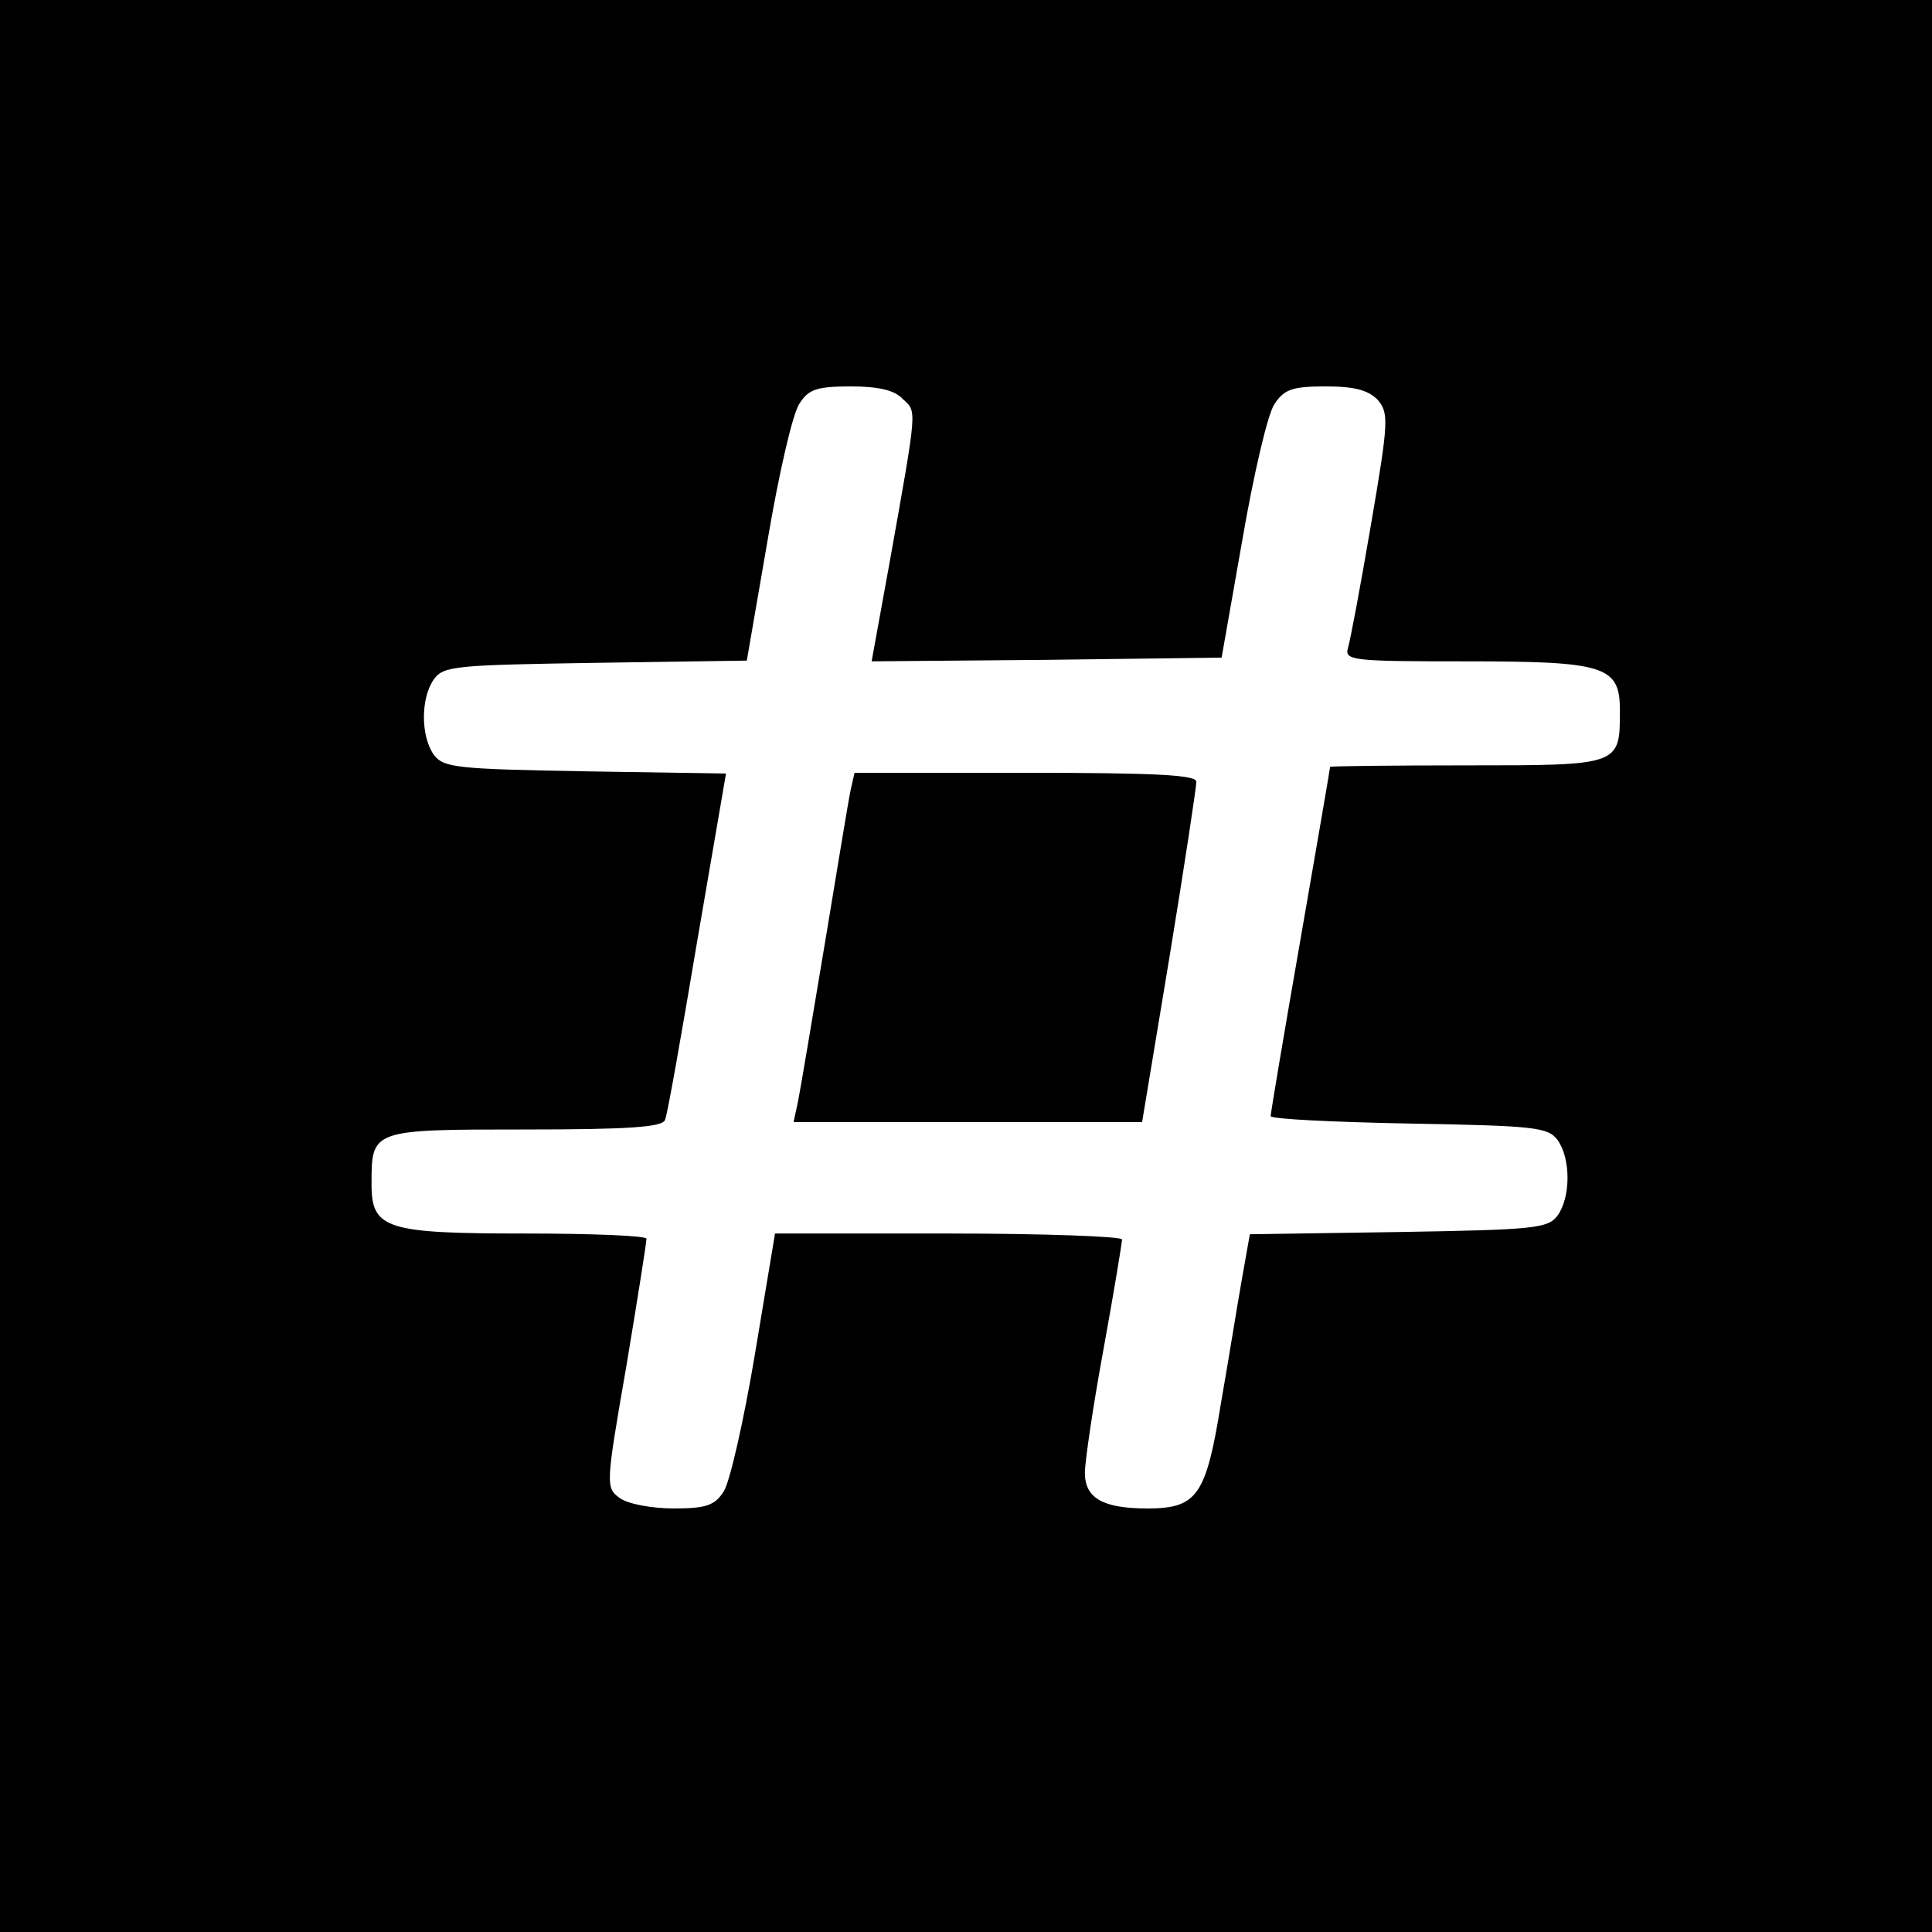
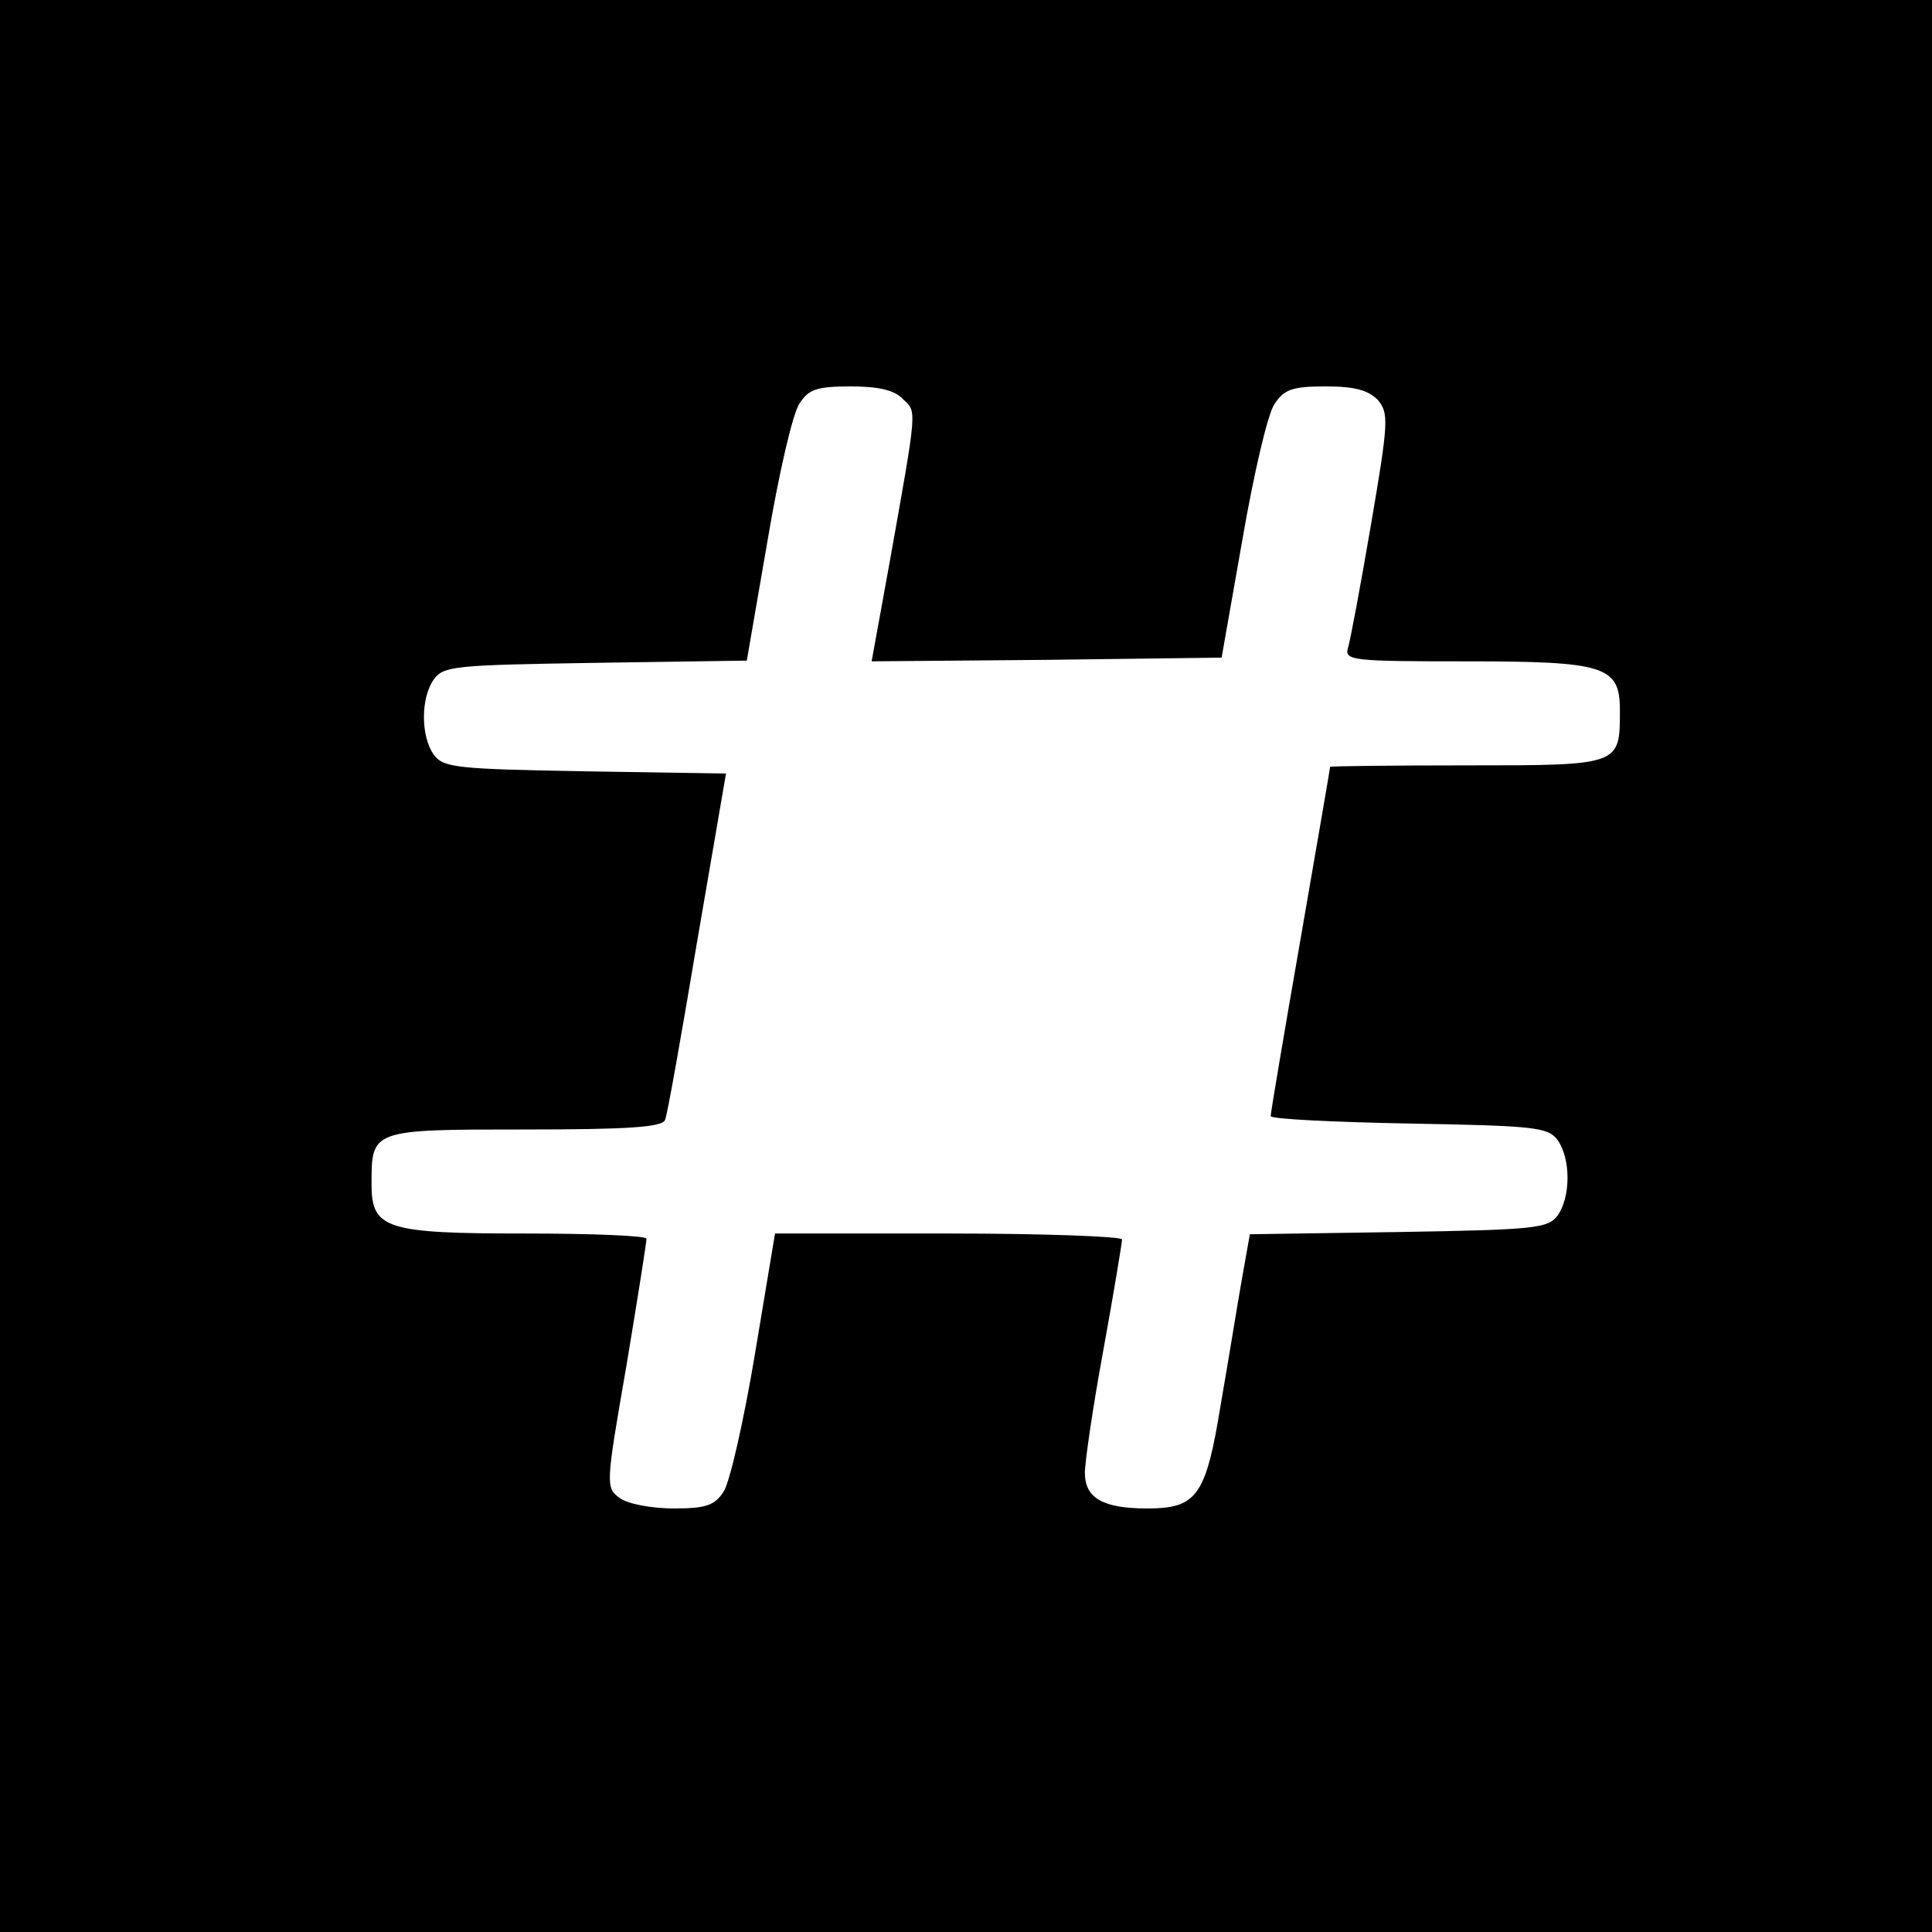
<svg xmlns="http://www.w3.org/2000/svg" version="1.0" width="260pt" height="260pt" viewBox="0 0 260 260" preserveAspectRatio="xMidYMid meet">
  <g transform="translate(0,260) scale(0.1,-0.1)" fill="#000000" stroke="none">
    <path d="M0 1300 l0 -1300 1300 0 1300 0 0 1300 0 1300 -1300 0 -1300 0 0 -1300z m1215 763 c19 -18 20 -8 -18 -221 l-24 -132 235 2 236 3 28 159 c15 87 34 169 43 182 13 20 24 24 69 24 39 0 57 -5 70 -18 15 -18 15 -28 -9 -168 -14 -82 -28 -157 -31 -166 -5 -17 7 -18 158 -18 188 0 208 -6 208 -66 0 -74 1 -74 -205 -74 -102 0 -185 -1 -185 -2 0 -2 -18 -106 -40 -233 -22 -126 -40 -233 -40 -237 0 -4 84 -8 186 -10 170 -3 187 -5 200 -22 18 -25 18 -77 0 -102 -13 -17 -30 -19 -214 -22 l-200 -3 -11 -62 c-6 -34 -18 -109 -28 -166 -20 -124 -32 -141 -99 -141 -60 0 -84 14 -84 48 0 15 11 90 25 166 14 77 25 144 25 148 0 4 -105 8 -233 8 l-234 0 -27 -162 c-15 -90 -34 -173 -42 -185 -12 -19 -24 -23 -67 -23 -30 0 -62 6 -73 14 -19 14 -19 17 9 178 15 90 27 166 27 171 0 4 -73 7 -163 7 -187 0 -207 6 -207 66 0 74 -1 74 206 74 138 0 186 3 189 13 3 6 22 114 43 239 l39 227 -189 3 c-174 3 -191 5 -204 22 -18 25 -18 77 0 102 13 18 30 19 218 22 l203 3 28 162 c15 89 34 172 43 184 12 19 23 23 69 23 37 0 59 -5 70 -17z" />
-     <path d="M1145 1538 c-3 -13 -18 -106 -35 -208 -17 -102 -33 -197 -36 -212 l-6 -28 235 0 234 0 37 223 c20 122 36 228 36 235 0 9 -53 12 -230 12 l-230 0 -5 -22z" />
  </g>
</svg>